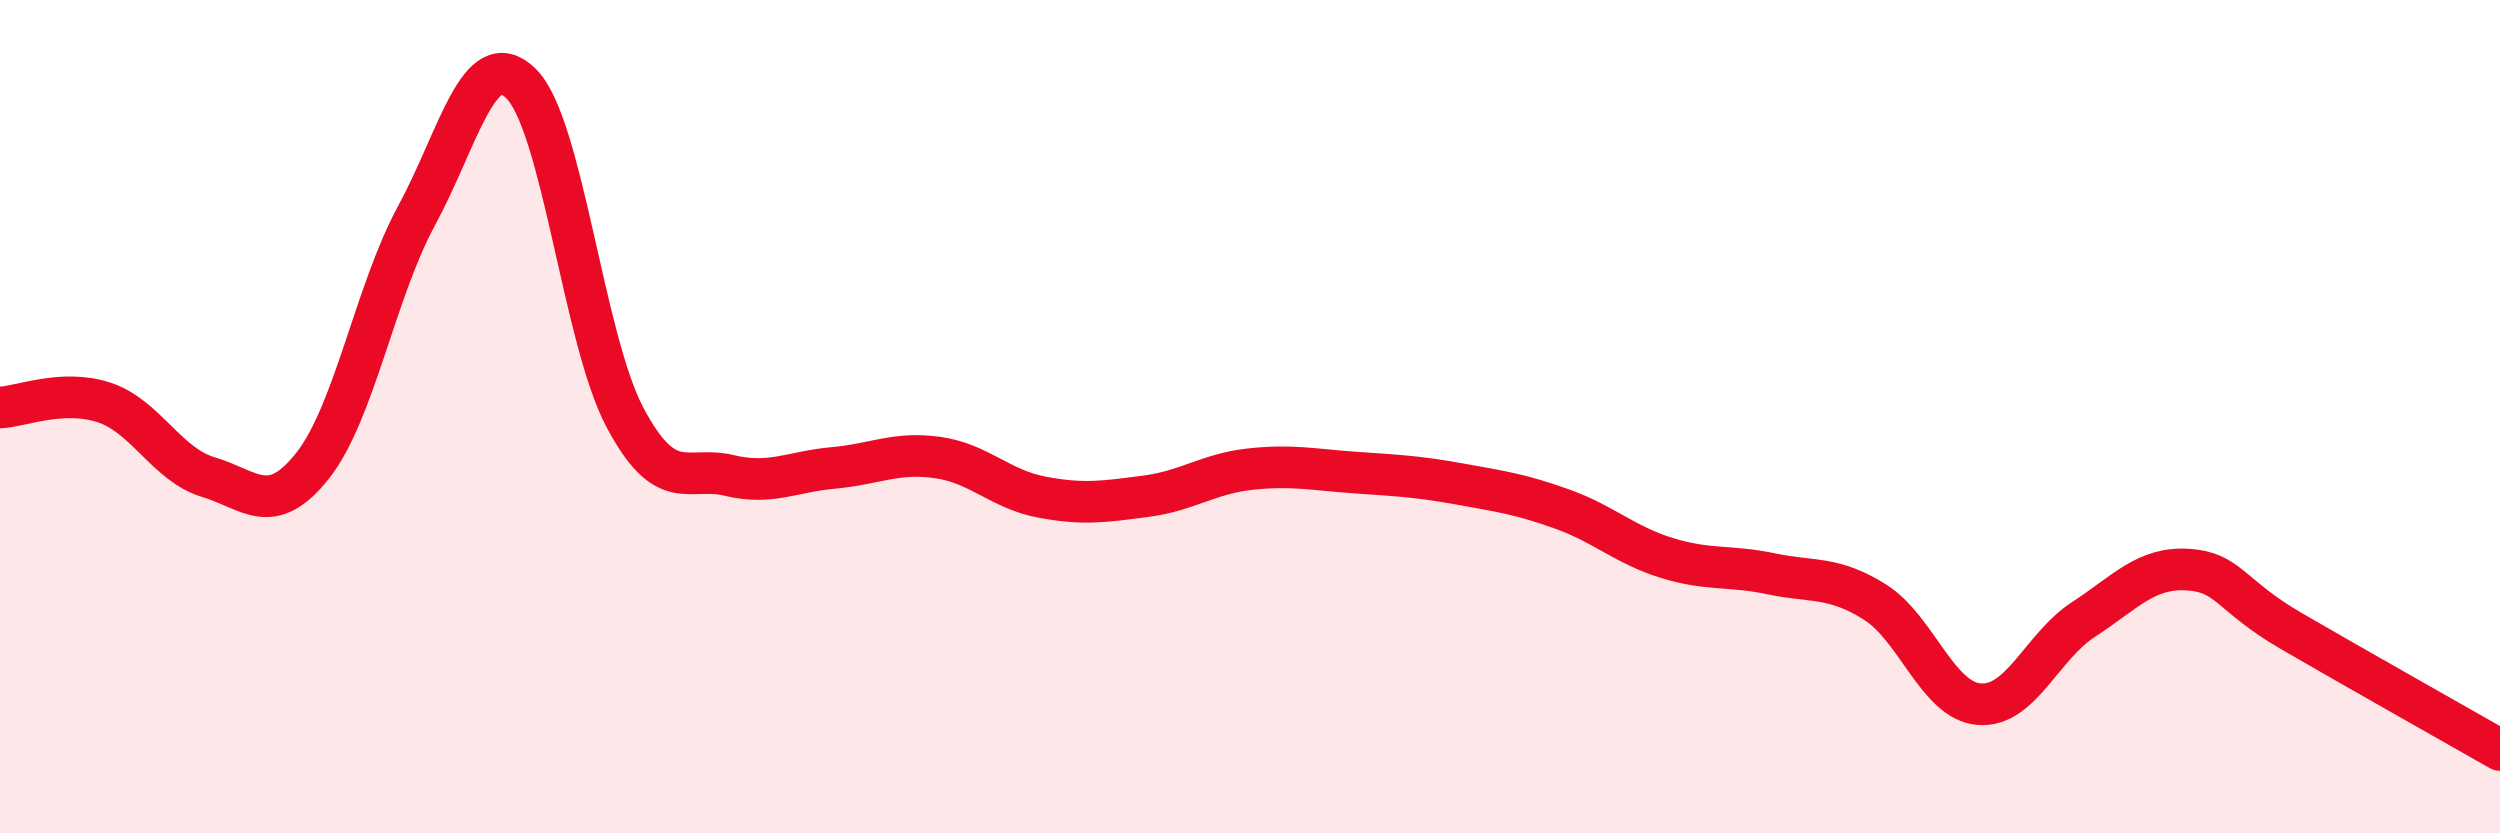
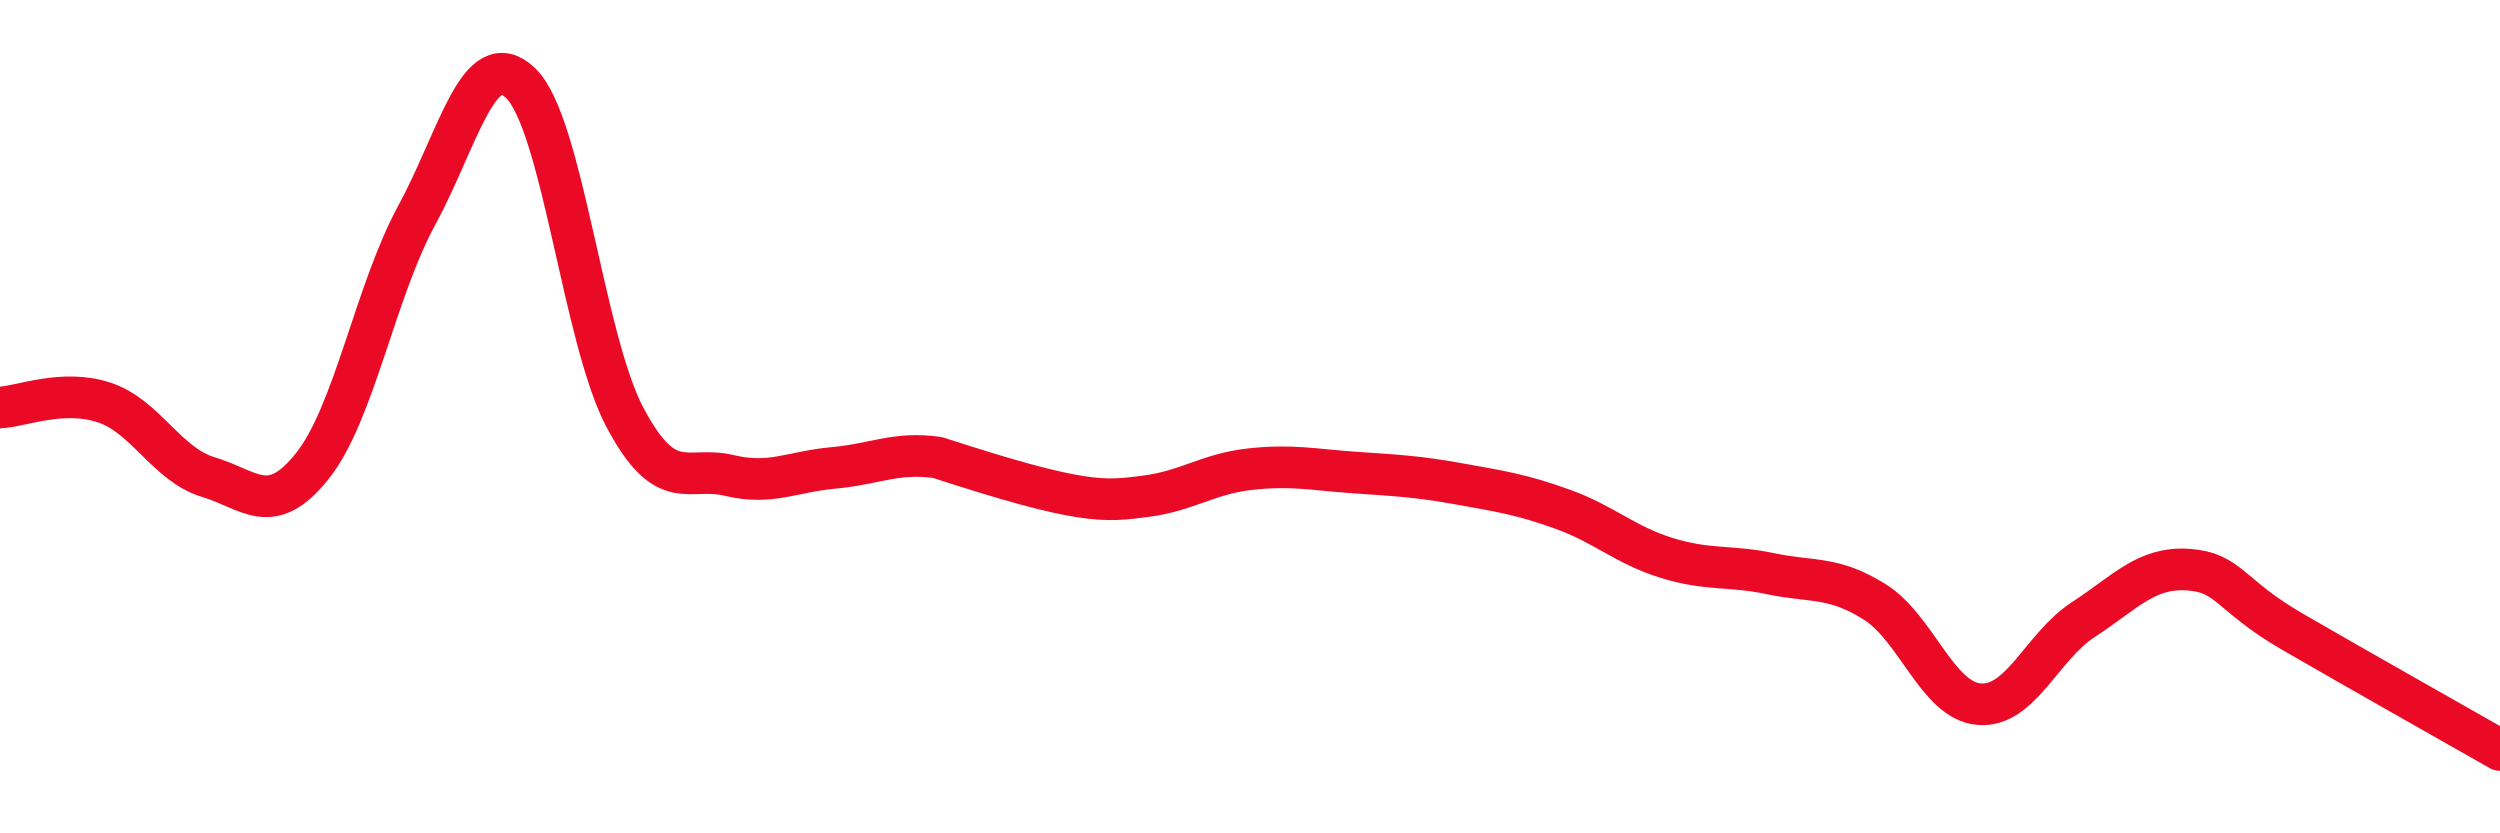
<svg xmlns="http://www.w3.org/2000/svg" width="60" height="20" viewBox="0 0 60 20">
-   <path d="M 0,9.78 C 0.5,9.76 1.5,9.33 2.5,9.66 C 3.5,9.99 4,11.15 5,11.45 C 6,11.75 6.5,12.44 7.5,11.18 C 8.5,9.92 9,7.01 10,5.17 C 11,3.33 11.5,1.03 12.5,2 C 13.5,2.97 14,8.14 15,10.02 C 16,11.9 16.5,11.17 17.5,11.41 C 18.5,11.65 19,11.32 20,11.23 C 21,11.14 21.5,10.84 22.5,10.98 C 23.5,11.12 24,11.74 25,11.93 C 26,12.12 26.5,12.04 27.5,11.91 C 28.5,11.78 29,11.37 30,11.26 C 31,11.15 31.5,11.27 32.5,11.34 C 33.5,11.41 34,11.43 35,11.61 C 36,11.79 36.5,11.86 37.5,12.22 C 38.5,12.58 39,13.08 40,13.39 C 41,13.7 41.5,13.56 42.5,13.77 C 43.5,13.98 44,13.82 45,14.45 C 46,15.08 46.5,16.82 47.5,16.9 C 48.5,16.98 49,15.52 50,14.87 C 51,14.22 51.5,13.61 52.5,13.67 C 53.5,13.73 53.5,14.28 55,15.15 C 56.5,16.02 59,17.43 60,18L60 20L0 20Z" fill="#EB0A25" opacity="0.1" stroke-linecap="round" stroke-linejoin="round" />
-   <path d="M 0,9.78 C 0.5,9.76 1.5,9.33 2.5,9.66 C 3.5,9.99 4,11.15 5,11.45 C 6,11.75 6.5,12.44 7.5,11.18 C 8.5,9.92 9,7.01 10,5.17 C 11,3.33 11.5,1.03 12.5,2 C 13.5,2.97 14,8.14 15,10.02 C 16,11.9 16.5,11.17 17.5,11.41 C 18.5,11.65 19,11.32 20,11.23 C 21,11.14 21.5,10.84 22.5,10.98 C 23.5,11.12 24,11.74 25,11.93 C 26,12.12 26.5,12.04 27.5,11.91 C 28.5,11.78 29,11.37 30,11.26 C 31,11.15 31.5,11.27 32.5,11.34 C 33.5,11.41 34,11.43 35,11.61 C 36,11.79 36.5,11.86 37.5,12.22 C 38.5,12.58 39,13.08 40,13.39 C 41,13.7 41.5,13.56 42.5,13.77 C 43.5,13.98 44,13.82 45,14.45 C 46,15.08 46.5,16.82 47.5,16.9 C 48.5,16.98 49,15.52 50,14.87 C 51,14.22 51.5,13.61 52.5,13.67 C 53.5,13.73 53.5,14.28 55,15.15 C 56.5,16.02 59,17.43 60,18" stroke="#EB0A25" stroke-width="1" fill="none" stroke-linecap="round" stroke-linejoin="round" />
+   <path d="M 0,9.78 C 0.5,9.76 1.5,9.33 2.5,9.66 C 3.5,9.99 4,11.15 5,11.45 C 6,11.75 6.5,12.44 7.5,11.18 C 8.5,9.92 9,7.01 10,5.17 C 11,3.33 11.5,1.03 12.5,2 C 13.5,2.97 14,8.14 15,10.02 C 16,11.9 16.5,11.17 17.5,11.41 C 18.5,11.65 19,11.32 20,11.23 C 21,11.14 21.5,10.84 22.5,10.98 C 26,12.12 26.5,12.04 27.5,11.91 C 28.5,11.78 29,11.37 30,11.26 C 31,11.15 31.5,11.27 32.5,11.34 C 33.5,11.41 34,11.43 35,11.61 C 36,11.79 36.5,11.86 37.5,12.22 C 38.5,12.58 39,13.08 40,13.39 C 41,13.7 41.5,13.56 42.5,13.77 C 43.5,13.98 44,13.82 45,14.45 C 46,15.08 46.5,16.82 47.5,16.9 C 48.5,16.98 49,15.52 50,14.87 C 51,14.22 51.5,13.61 52.5,13.67 C 53.5,13.73 53.5,14.28 55,15.15 C 56.5,16.02 59,17.43 60,18" stroke="#EB0A25" stroke-width="1" fill="none" stroke-linecap="round" stroke-linejoin="round" />
</svg>